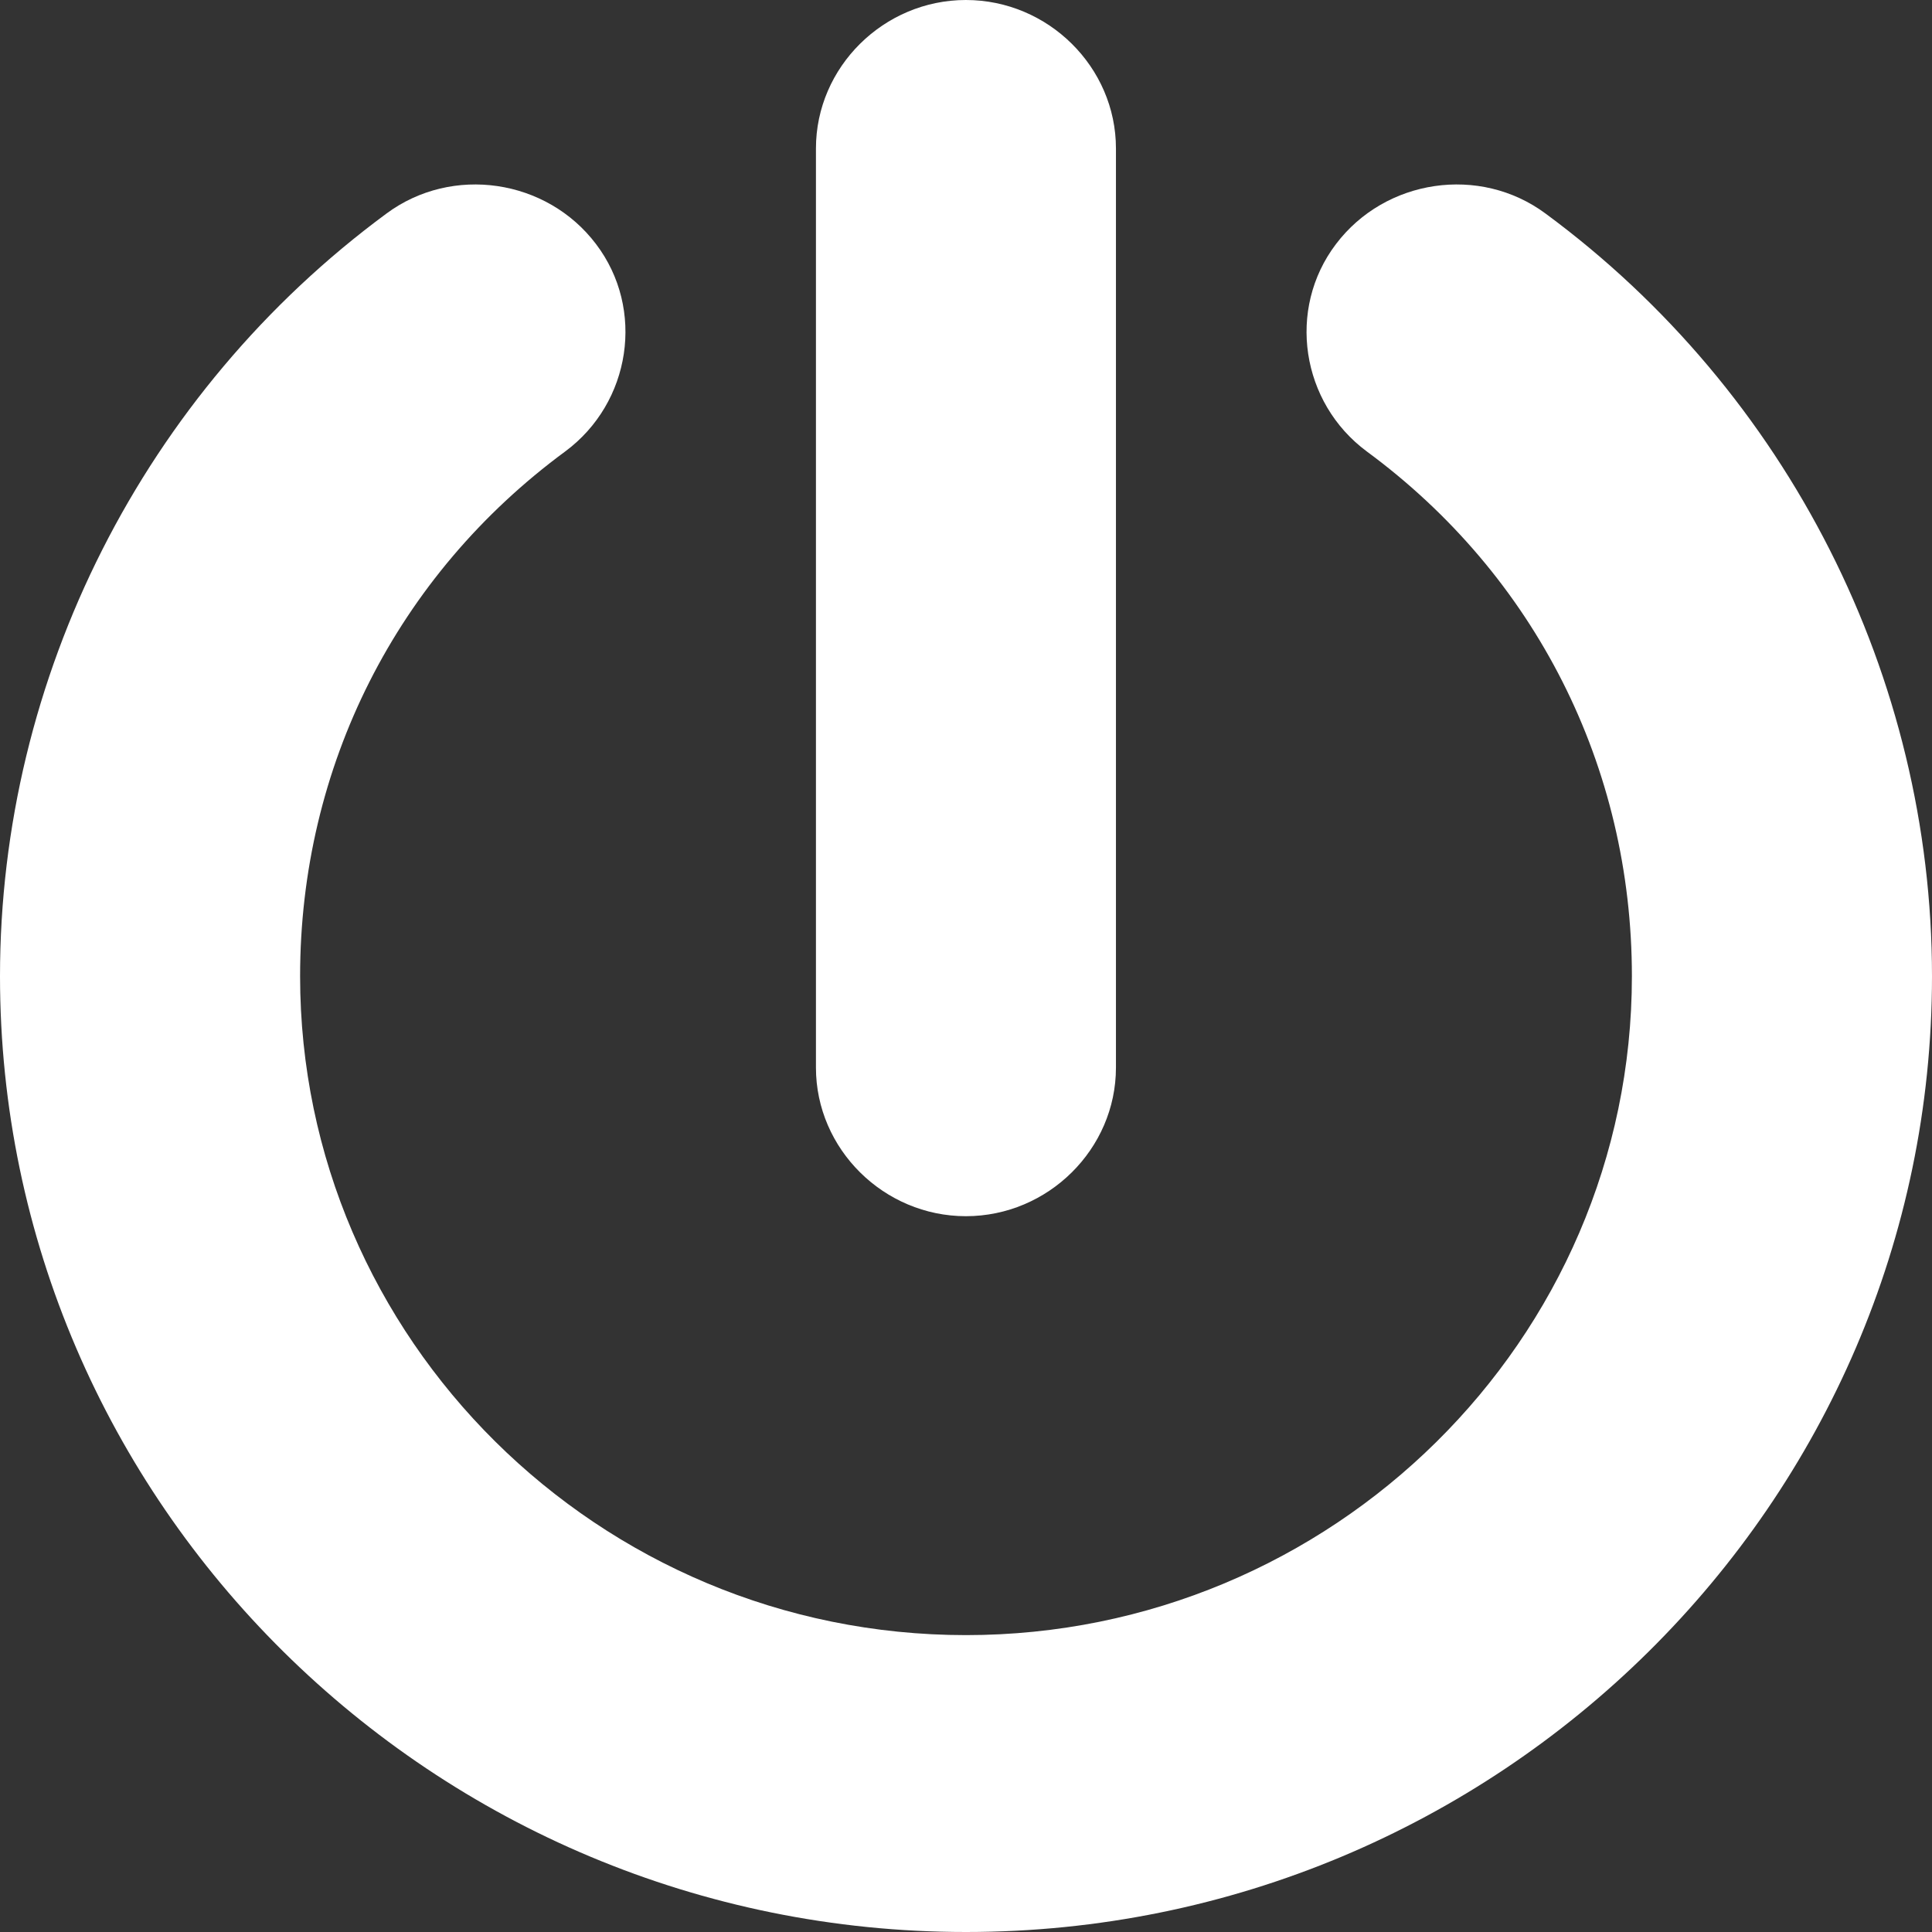
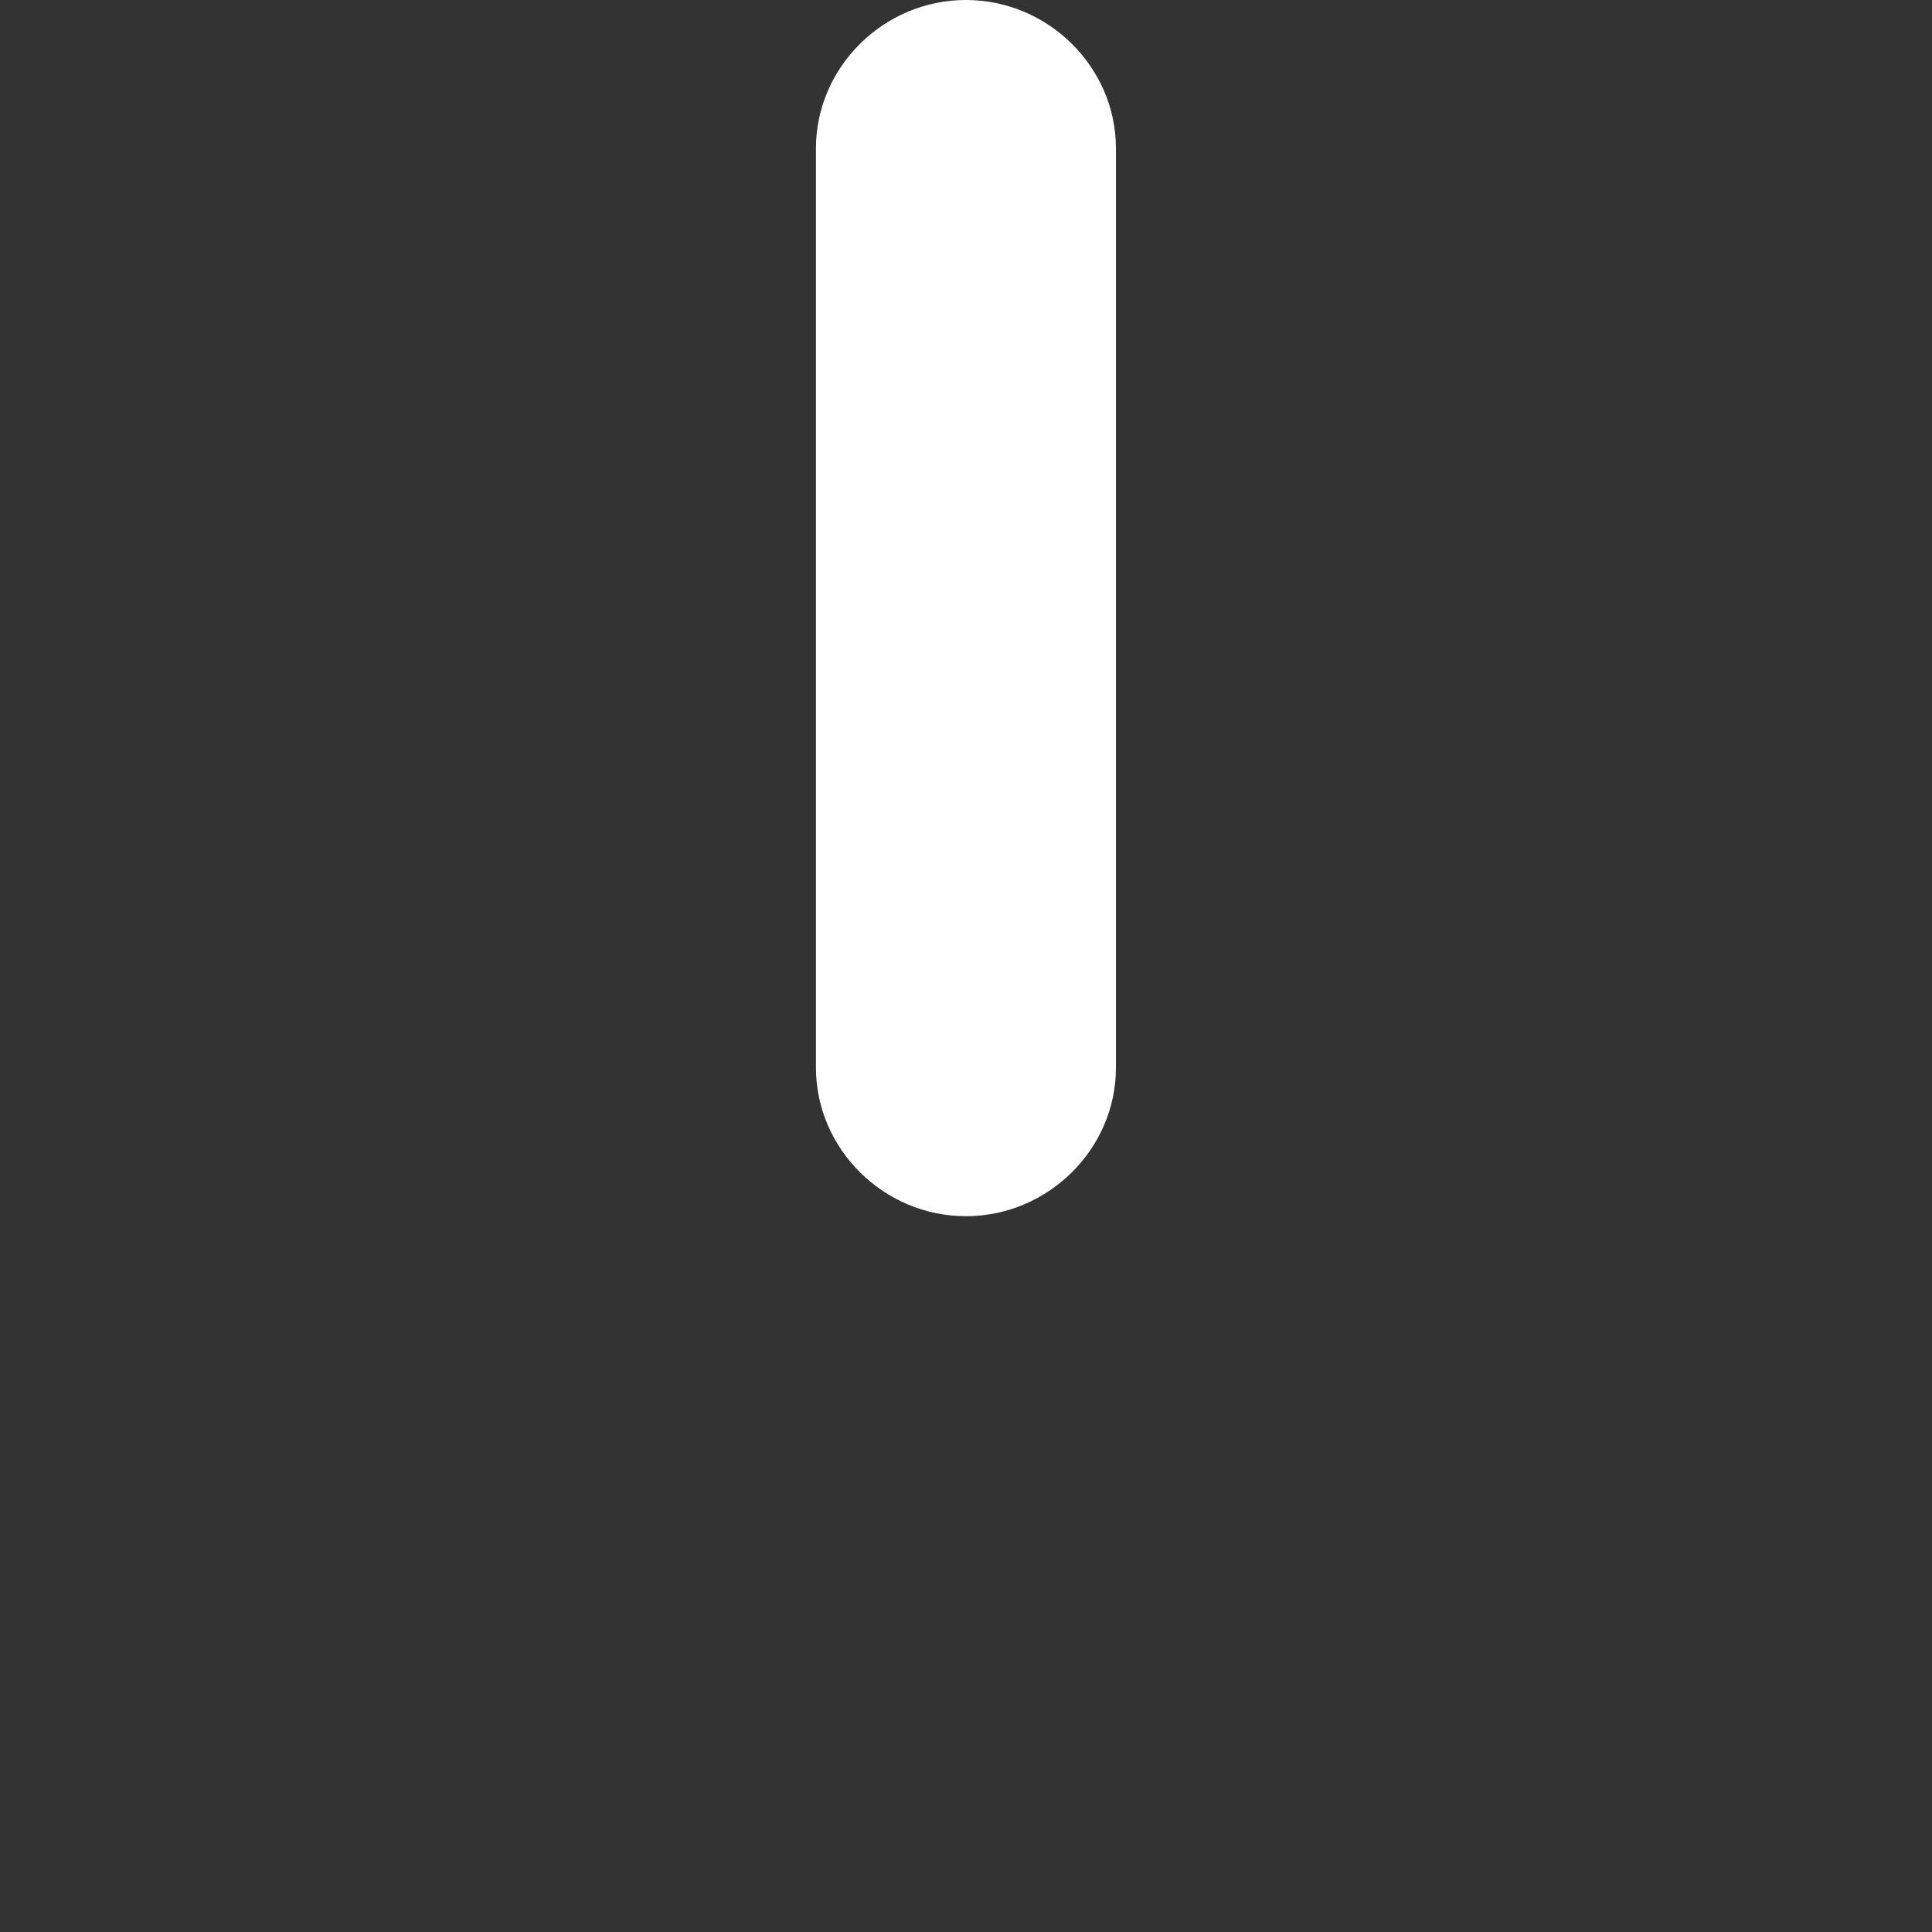
<svg xmlns="http://www.w3.org/2000/svg" width="18" height="18" viewBox="0 0 18 18" fill="none">
  <rect x="0" y="0" width="18" height="18" fill="#333333" stroke="none" />
-   <path d="M14.4 1.99C13.787 1.535 12.906 1.667 12.447 2.274C11.987 2.88 12.121 3.752 12.734 4.206C14.304 5.362 15.204 7.143 15.204 9.095C15.204 12.486 12.409 15.234 9 15.234C5.572 15.234 2.796 12.467 2.796 9.095C2.796 7.143 3.696 5.362 5.266 4.206C5.879 3.752 6.013 2.88 5.553 2.274C5.094 1.667 4.213 1.535 3.6 1.99C1.34 3.657 0 6.309 0 9.095C0 14.002 4.04 18 9 18C13.96 18 18 14.002 18 9.095C18 6.309 16.66 3.657 14.4 1.99Z" fill="white" />
  <path d="M8.999 11.331C9.765 11.331 10.397 10.705 10.397 9.947V1.383C10.397 0.625 9.765 0 8.999 0C8.234 0 7.602 0.625 7.602 1.383V9.947C7.602 10.705 8.234 11.331 8.999 11.331Z" fill="white" />
</svg>